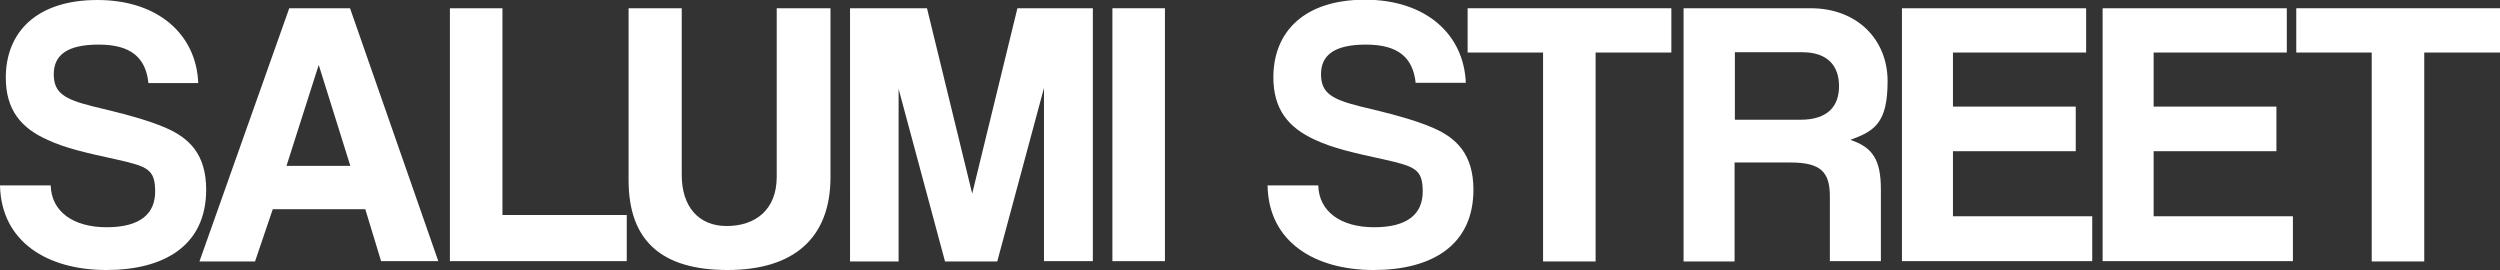
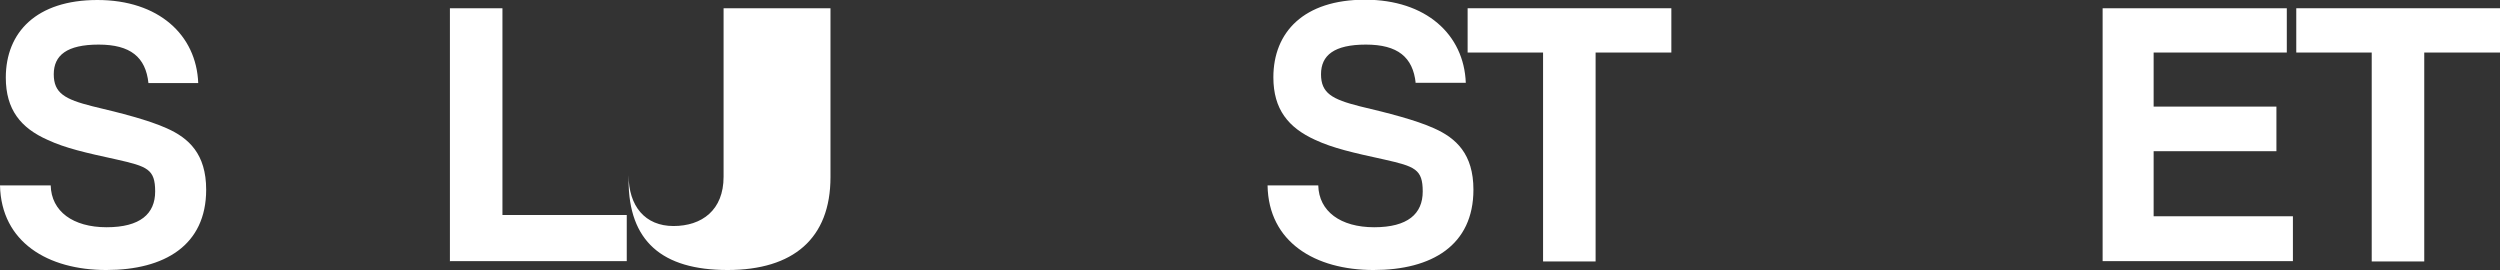
<svg xmlns="http://www.w3.org/2000/svg" id="Ebene_1" viewBox="0 0 818.5 88.4">
  <rect x="0" y="0" width="818.5" height="88.4" fill="#333333" stroke="none" />
  <defs>
    <style>.cls-1{fill:#fff;stroke-width:0px;}</style>
  </defs>
  <path class="cls-1" d="m48.6,27.2c-.9-8.5-5.9-12.6-16.3-12.6s-14.7,3.5-14.7,9.7,3.6,8.2,12.7,10.5c9.3,2.2,18.3,4.5,24.3,7.2,7.2,3.2,12.9,8.4,12.9,20.1,0,18.2-13.6,26.3-32.7,26.3S.4,79.3,0,60.7h16.6c.2,8.5,7.3,13.7,18.3,13.7s15.9-4.4,15.9-11.7-2.5-8.2-12.7-10.5c-10.1-2.2-16.7-3.7-22.5-6.4C6.8,41.9,1.9,35.9,1.9,25.4,1.9,10.6,11.9,0,31.9,0s32.4,11.4,33,27.2h-16.3Z" />
-   <path class="cls-1" d="m124.8,85.6l-5.2-17.1h-30.3l-5.8,17.1h-18.2L94.7,2.7h19.9l28.9,82.8h-18.7Zm-20.4-64.2h-.1l-10.5,32.9h20.9l-10.3-32.9Z" />
  <path class="cls-1" d="m147.3,85.6V2.7h17.2v67.7h40.7v15.1h-57.8Z" />
-   <path class="cls-1" d="m254.4,2.7h17.5v55.3c0,20.1-12.2,30.4-33.7,30.4s-32.4-9.5-32.4-29.4V2.7h17.4v54.6c0,10.2,5.4,16.7,14.7,16.7s16.4-5.2,16.4-16.1V2.7Z" />
-   <path class="cls-1" d="m341.8,85.6V28.8l-15.3,56.8h-17.1l-15.2-56.5v56.5h-15.9V2.7h25.2l14.8,60.7,14.8-60.7h24.7v82.8h-16.1Z" />
-   <path class="cls-1" d="m364.2,85.6V2.7h17.2v82.8h-17.2Z" />
+   <path class="cls-1" d="m254.4,2.7h17.5v55.3c0,20.1-12.2,30.4-33.7,30.4s-32.4-9.5-32.4-29.4V2.7v54.6c0,10.2,5.4,16.7,14.7,16.7s16.4-5.2,16.4-16.1V2.7Z" />
  <path class="cls-1" d="m463.5,27.2c-.9-8.5-5.9-12.6-16.3-12.6s-14.7,3.5-14.7,9.7,3.6,8.2,12.7,10.5c9.3,2.2,18.3,4.5,24.3,7.2,7.2,3.2,12.9,8.4,12.9,20.1,0,18.2-13.6,26.3-32.7,26.3s-34.4-9.1-34.7-27.7h16.6c.2,8.5,7.3,13.7,18.3,13.7s15.9-4.4,15.9-11.7-2.5-8.2-12.7-10.5c-10.1-2.2-16.7-3.7-22.5-6.4-8.8-4-13.7-10-13.7-20.5,0-14.8,10-25.4,30-25.4s32.4,11.4,33,27.2h-16.3Z" />
  <path class="cls-1" d="m505.2,85.6V17.2h-24.7V2.7h66.7v14.5h-24.8v68.4h-17.2Z" />
-   <path class="cls-1" d="m599.1,85.6v-21.3c0-8-3-11.1-12.9-11.1h-18.3v32.4h-16.7V2.7h41.6c15.2,0,25.2,10.2,25.2,23.9s-4.3,16.3-12.2,19.2c7.3,2.4,10,6.5,10,16.2v23.5h-16.8Zm-31.1-68.5v22.1h21.5c9.1,0,12.6-4.6,12.6-11s-3.5-11.1-12-11.1h-22.1Z" />
-   <path class="cls-1" d="m622.7,85.6V2.7h60.3v14.5h-43.6v17.7h40.2v14.6h-40.2v21.3h45.6v14.7h-62.3Z" />
  <path class="cls-1" d="m688.4,85.6V2.7h60.3v14.5h-43.6v17.7h40.2v14.6h-40.2v21.3h45.6v14.7h-62.3Z" />
  <path class="cls-1" d="m776.5,85.6V17.2h-24.7V2.7h66.7v14.5h-24.8v68.4h-17.2Z" />
</svg>